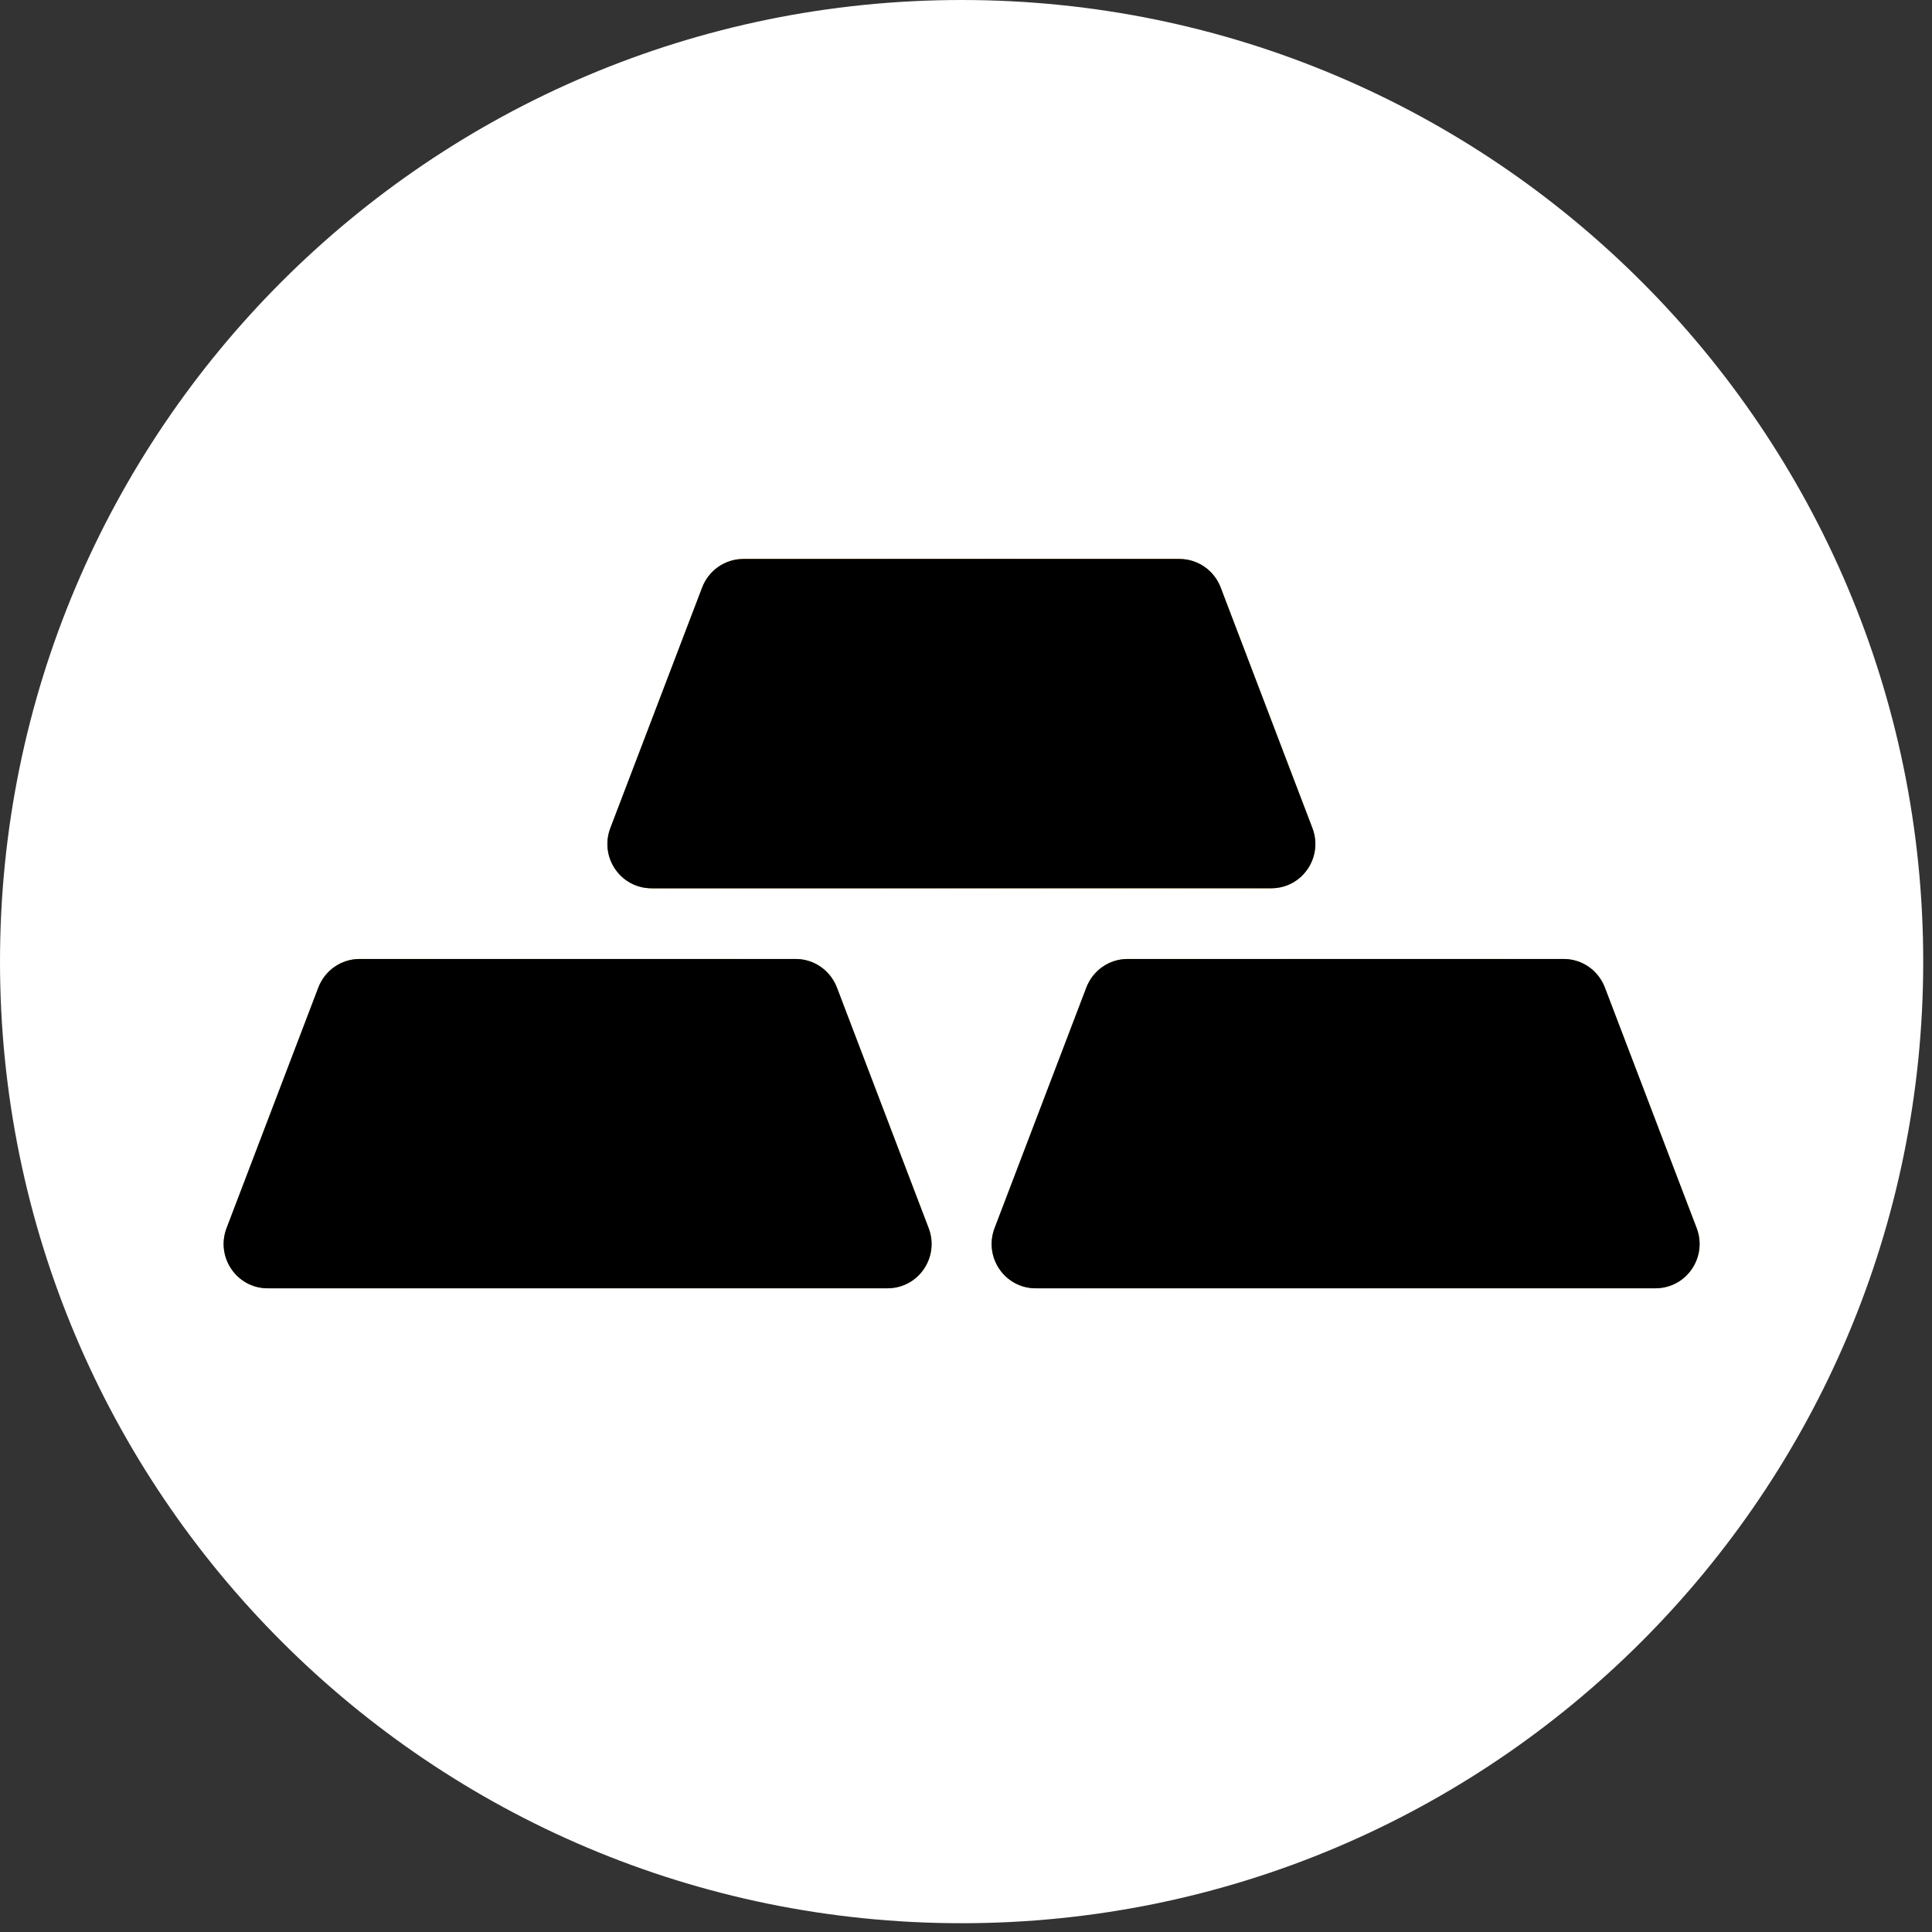
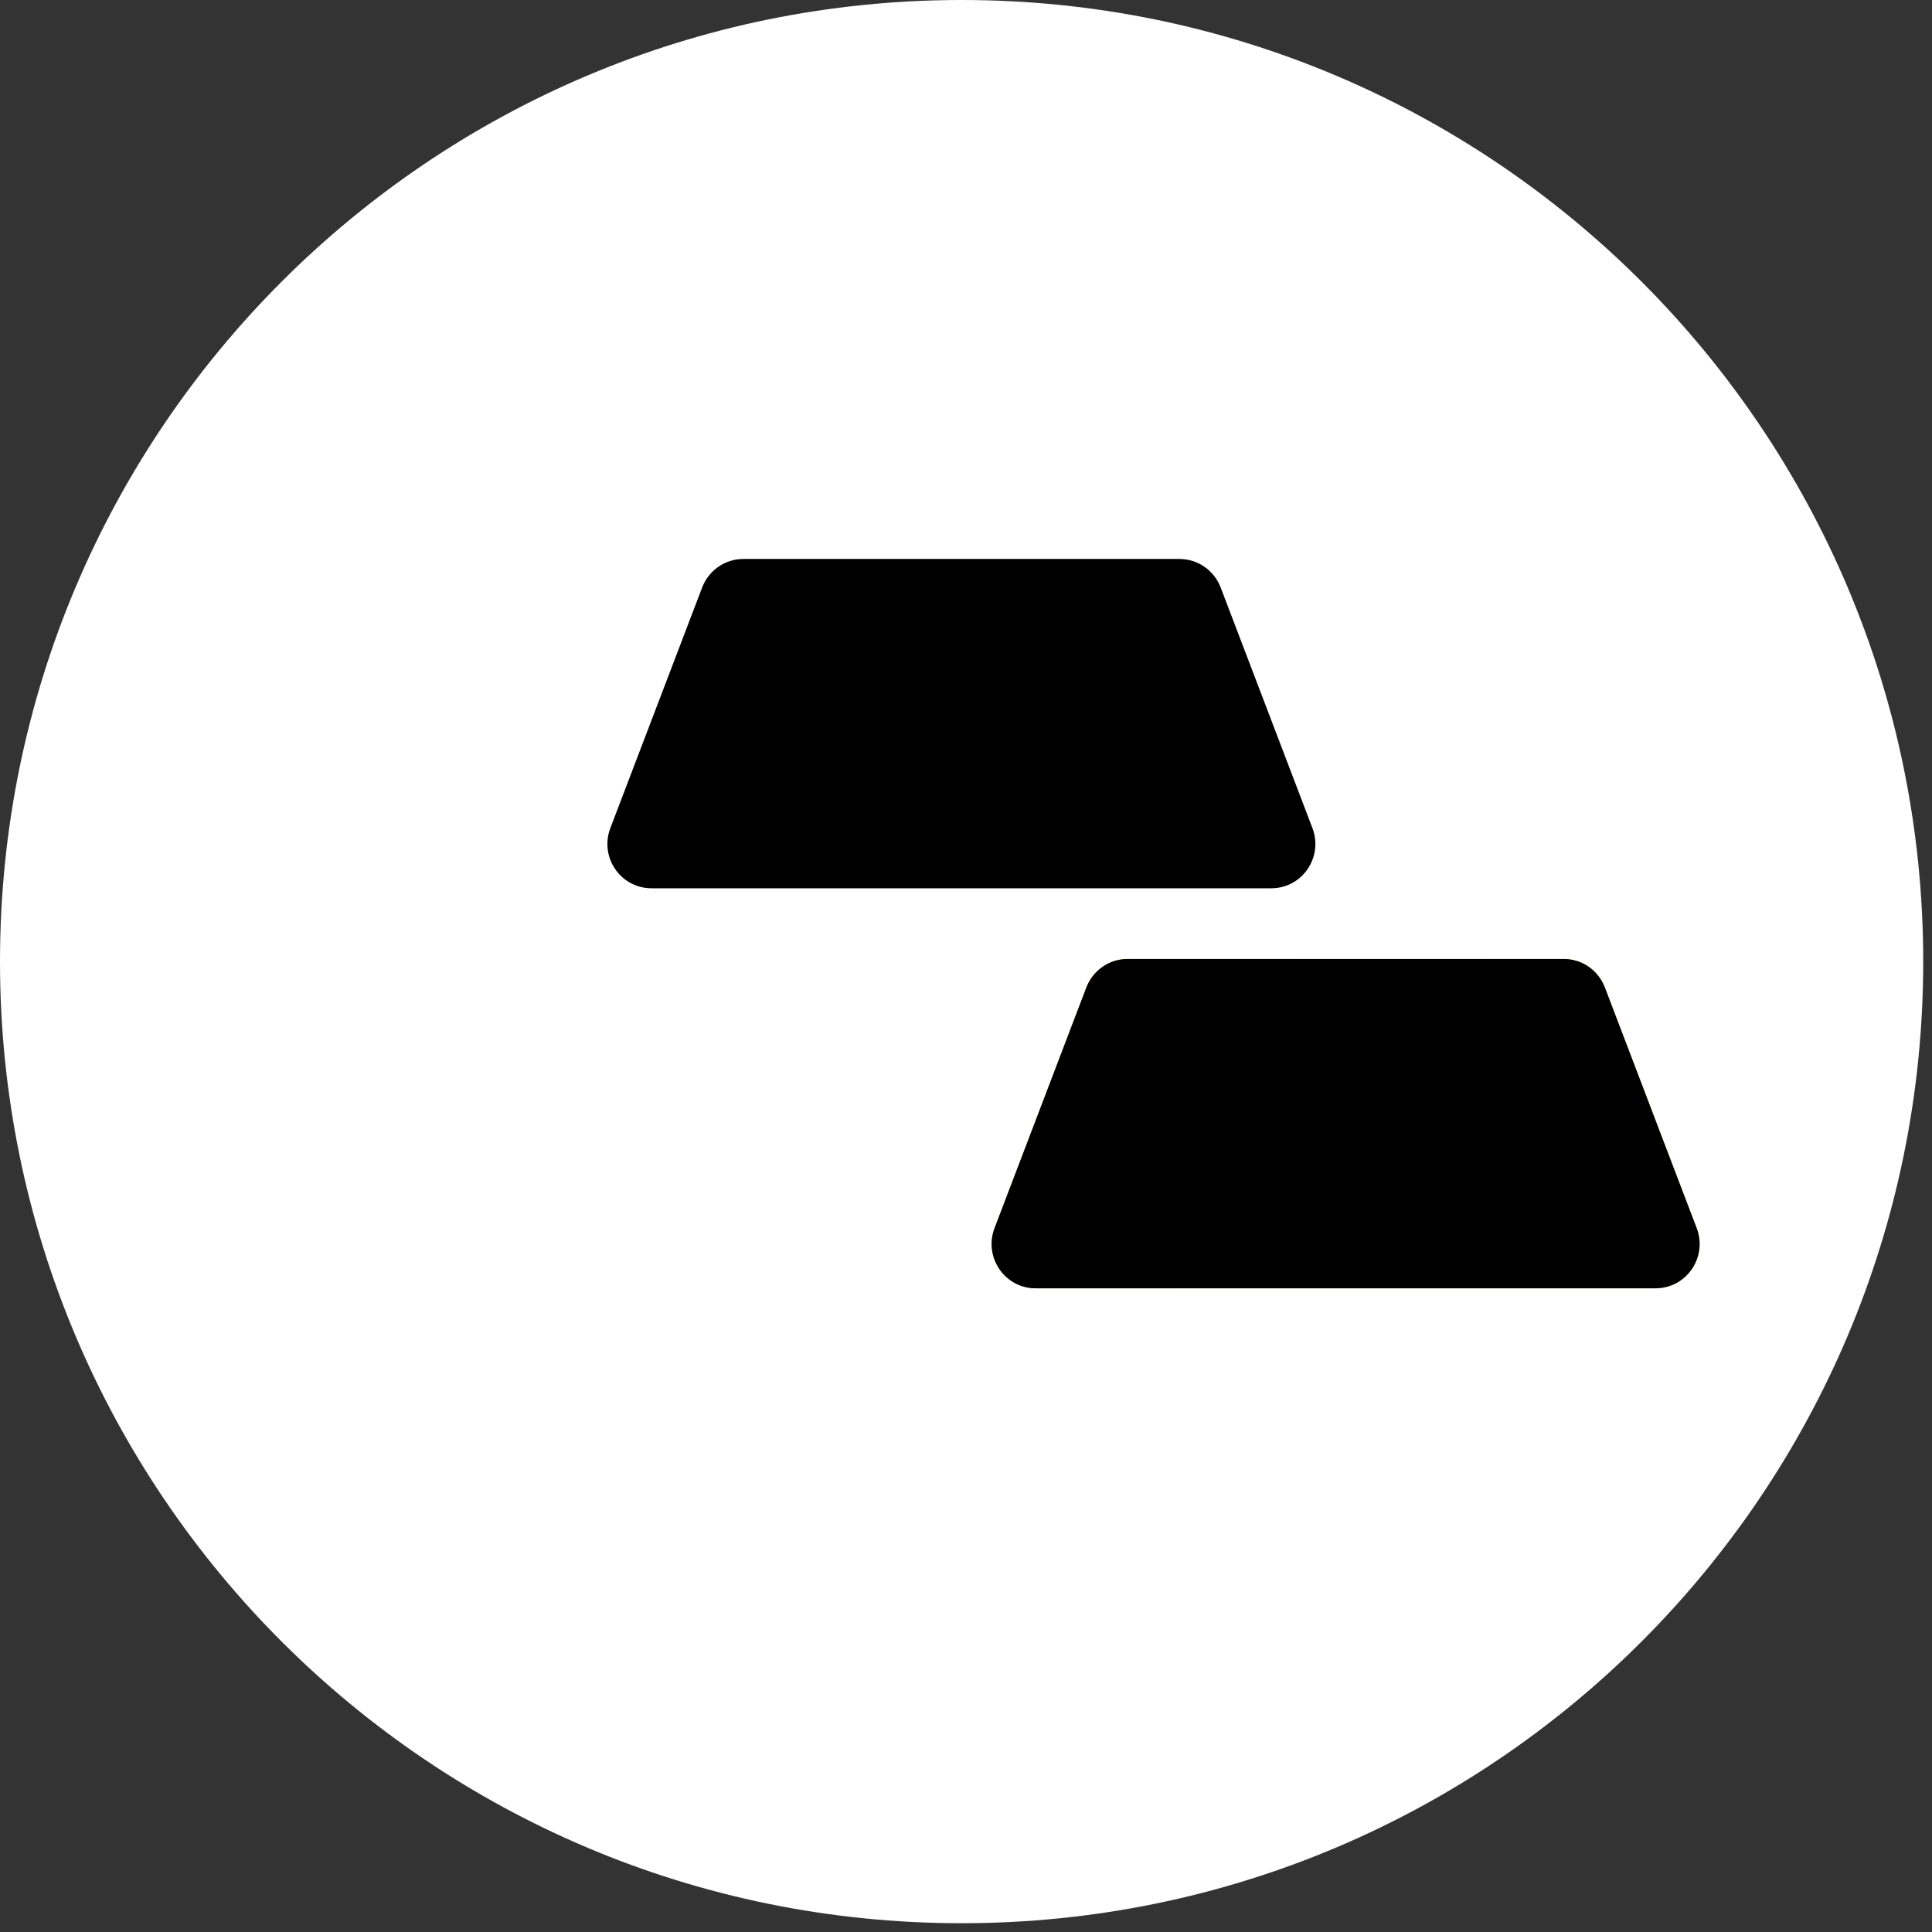
<svg xmlns="http://www.w3.org/2000/svg" width="44" height="44" viewBox="0 0 44 44" fill="none">
  <rect x="0" y="0" width="44" height="44" fill="#333333" stroke="none" />
  <g clip-path="url(#clip0_92_751)">
    <path d="M21.9 43.8C33.995 43.8 43.8 33.995 43.8 21.9C43.8 9.805 33.995 0 21.9 0C9.805 0 0 9.805 0 21.9C0 33.995 9.805 43.8 21.9 43.8Z" fill="white" />
-     <path d="M20.21 29.34H6.1C5.39 29.34 4.91 28.63 5.16 27.97L7.25 22.49C7.4 22.1 7.77 21.84 8.19 21.84H18.12C18.54 21.84 18.91 22.1 19.06 22.49L21.15 27.97C21.4 28.63 20.92 29.34 20.21 29.34Z" fill="url(#paint0_linear_92_751)" />
-     <path d="M20.21 29.34H6.1C5.39 29.34 4.91 28.63 5.16 27.97L7.25 22.49C7.4 22.1 7.77 21.84 8.19 21.84H18.12C18.54 21.84 18.91 22.1 19.06 22.49L21.15 27.97C21.4 28.63 20.92 29.34 20.21 29.34Z" fill="black" style="mix-blend-mode:color" />
    <path d="M37.711 29.34H23.59C22.881 29.34 22.401 28.63 22.651 27.97L24.741 22.49C24.89 22.1 25.261 21.84 25.68 21.84H35.611C36.031 21.84 36.401 22.1 36.55 22.49L38.641 27.97C38.891 28.63 38.41 29.34 37.7 29.34H37.711Z" fill="url(#paint1_linear_92_751)" />
    <path d="M37.711 29.34H23.59C22.881 29.34 22.401 28.63 22.651 27.97L24.741 22.49C24.89 22.1 25.261 21.84 25.68 21.84H35.611C36.031 21.84 36.401 22.1 36.55 22.49L38.641 27.97C38.891 28.63 38.41 29.34 37.7 29.34H37.711Z" fill="black" style="mix-blend-mode:color" />
-     <path d="M28.96 20.23H14.841C14.13 20.23 13.65 19.52 13.9 18.86L15.991 13.38C16.14 12.99 16.511 12.73 16.93 12.73H26.86C27.28 12.73 27.651 12.99 27.8 13.38L29.89 18.86C30.14 19.52 29.66 20.23 28.951 20.23H28.96Z" fill="url(#paint2_linear_92_751)" />
    <path d="M28.96 20.23H14.841C14.13 20.23 13.65 19.52 13.9 18.86L15.991 13.38C16.14 12.99 16.511 12.73 16.93 12.73H26.86C27.28 12.73 27.651 12.99 27.8 13.38L29.89 18.86C30.14 19.52 29.66 20.23 28.951 20.23H28.96Z" fill="black" style="mix-blend-mode:color" />
  </g>
  <defs>
    <linearGradient id="paint0_linear_92_751" x1="4.338" y1="19.389" x2="36.3" y2="51.364" gradientUnits="userSpaceOnUse">
      <stop stop-color="#F5C249" />
      <stop offset="0.19" stop-color="#8F5D0B" />
      <stop offset="0.21" stop-color="#976510" />
      <stop offset="0.26" stop-color="#AF7D1E" />
      <stop offset="0.31" stop-color="#D5A435" />
      <stop offset="0.36" stop-color="#F9C94B" />
      <stop offset="0.42" stop-color="#CB9B2E" />
      <stop offset="0.5" stop-color="#96660D" />
      <stop offset="0.54" stop-color="#825200" />
      <stop offset="0.57" stop-color="#865703" />
      <stop offset="0.61" stop-color="#94650D" />
      <stop offset="0.65" stop-color="#AA7D1F" />
      <stop offset="0.69" stop-color="#C99F37" />
      <stop offset="0.73" stop-color="#F1C955" />
      <stop offset="0.74" stop-color="#FBD45D" />
      <stop offset="0.82" stop-color="#C79B3E" />
      <stop offset="0.87" stop-color="#B38432" />
      <stop offset="1" stop-color="#CA993A" />
    </linearGradient>
    <linearGradient id="paint1_linear_92_751" x1="21.828" y1="19.389" x2="53.79" y2="51.364" gradientUnits="userSpaceOnUse">
      <stop stop-color="#F5C249" />
      <stop offset="0.19" stop-color="#8F5D0B" />
      <stop offset="0.21" stop-color="#976510" />
      <stop offset="0.26" stop-color="#AF7D1E" />
      <stop offset="0.31" stop-color="#D5A435" />
      <stop offset="0.36" stop-color="#F9C94B" />
      <stop offset="0.42" stop-color="#CB9B2E" />
      <stop offset="0.5" stop-color="#96660D" />
      <stop offset="0.54" stop-color="#825200" />
      <stop offset="0.57" stop-color="#865703" />
      <stop offset="0.61" stop-color="#94650D" />
      <stop offset="0.65" stop-color="#AA7D1F" />
      <stop offset="0.69" stop-color="#C99F37" />
      <stop offset="0.73" stop-color="#F1C955" />
      <stop offset="0.74" stop-color="#FBD45D" />
      <stop offset="0.82" stop-color="#C79B3E" />
      <stop offset="0.87" stop-color="#B38432" />
      <stop offset="1" stop-color="#CA993A" />
    </linearGradient>
    <linearGradient id="paint2_linear_92_751" x1="13.078" y1="10.278" x2="45.04" y2="42.254" gradientUnits="userSpaceOnUse">
      <stop stop-color="#F5C249" />
      <stop offset="0.19" stop-color="#8F5D0B" />
      <stop offset="0.21" stop-color="#976510" />
      <stop offset="0.26" stop-color="#AF7D1E" />
      <stop offset="0.31" stop-color="#D5A435" />
      <stop offset="0.36" stop-color="#F9C94B" />
      <stop offset="0.42" stop-color="#CB9B2E" />
      <stop offset="0.5" stop-color="#96660D" />
      <stop offset="0.54" stop-color="#825200" />
      <stop offset="0.57" stop-color="#865703" />
      <stop offset="0.61" stop-color="#94650D" />
      <stop offset="0.65" stop-color="#AA7D1F" />
      <stop offset="0.69" stop-color="#C99F37" />
      <stop offset="0.73" stop-color="#F1C955" />
      <stop offset="0.74" stop-color="#FBD45D" />
      <stop offset="0.82" stop-color="#C79B3E" />
      <stop offset="0.87" stop-color="#B38432" />
      <stop offset="1" stop-color="#CA993A" />
    </linearGradient>
    <clipPath id="clip0_92_751">
      <rect width="43.81" height="43.81" fill="white" />
    </clipPath>
  </defs>
</svg>